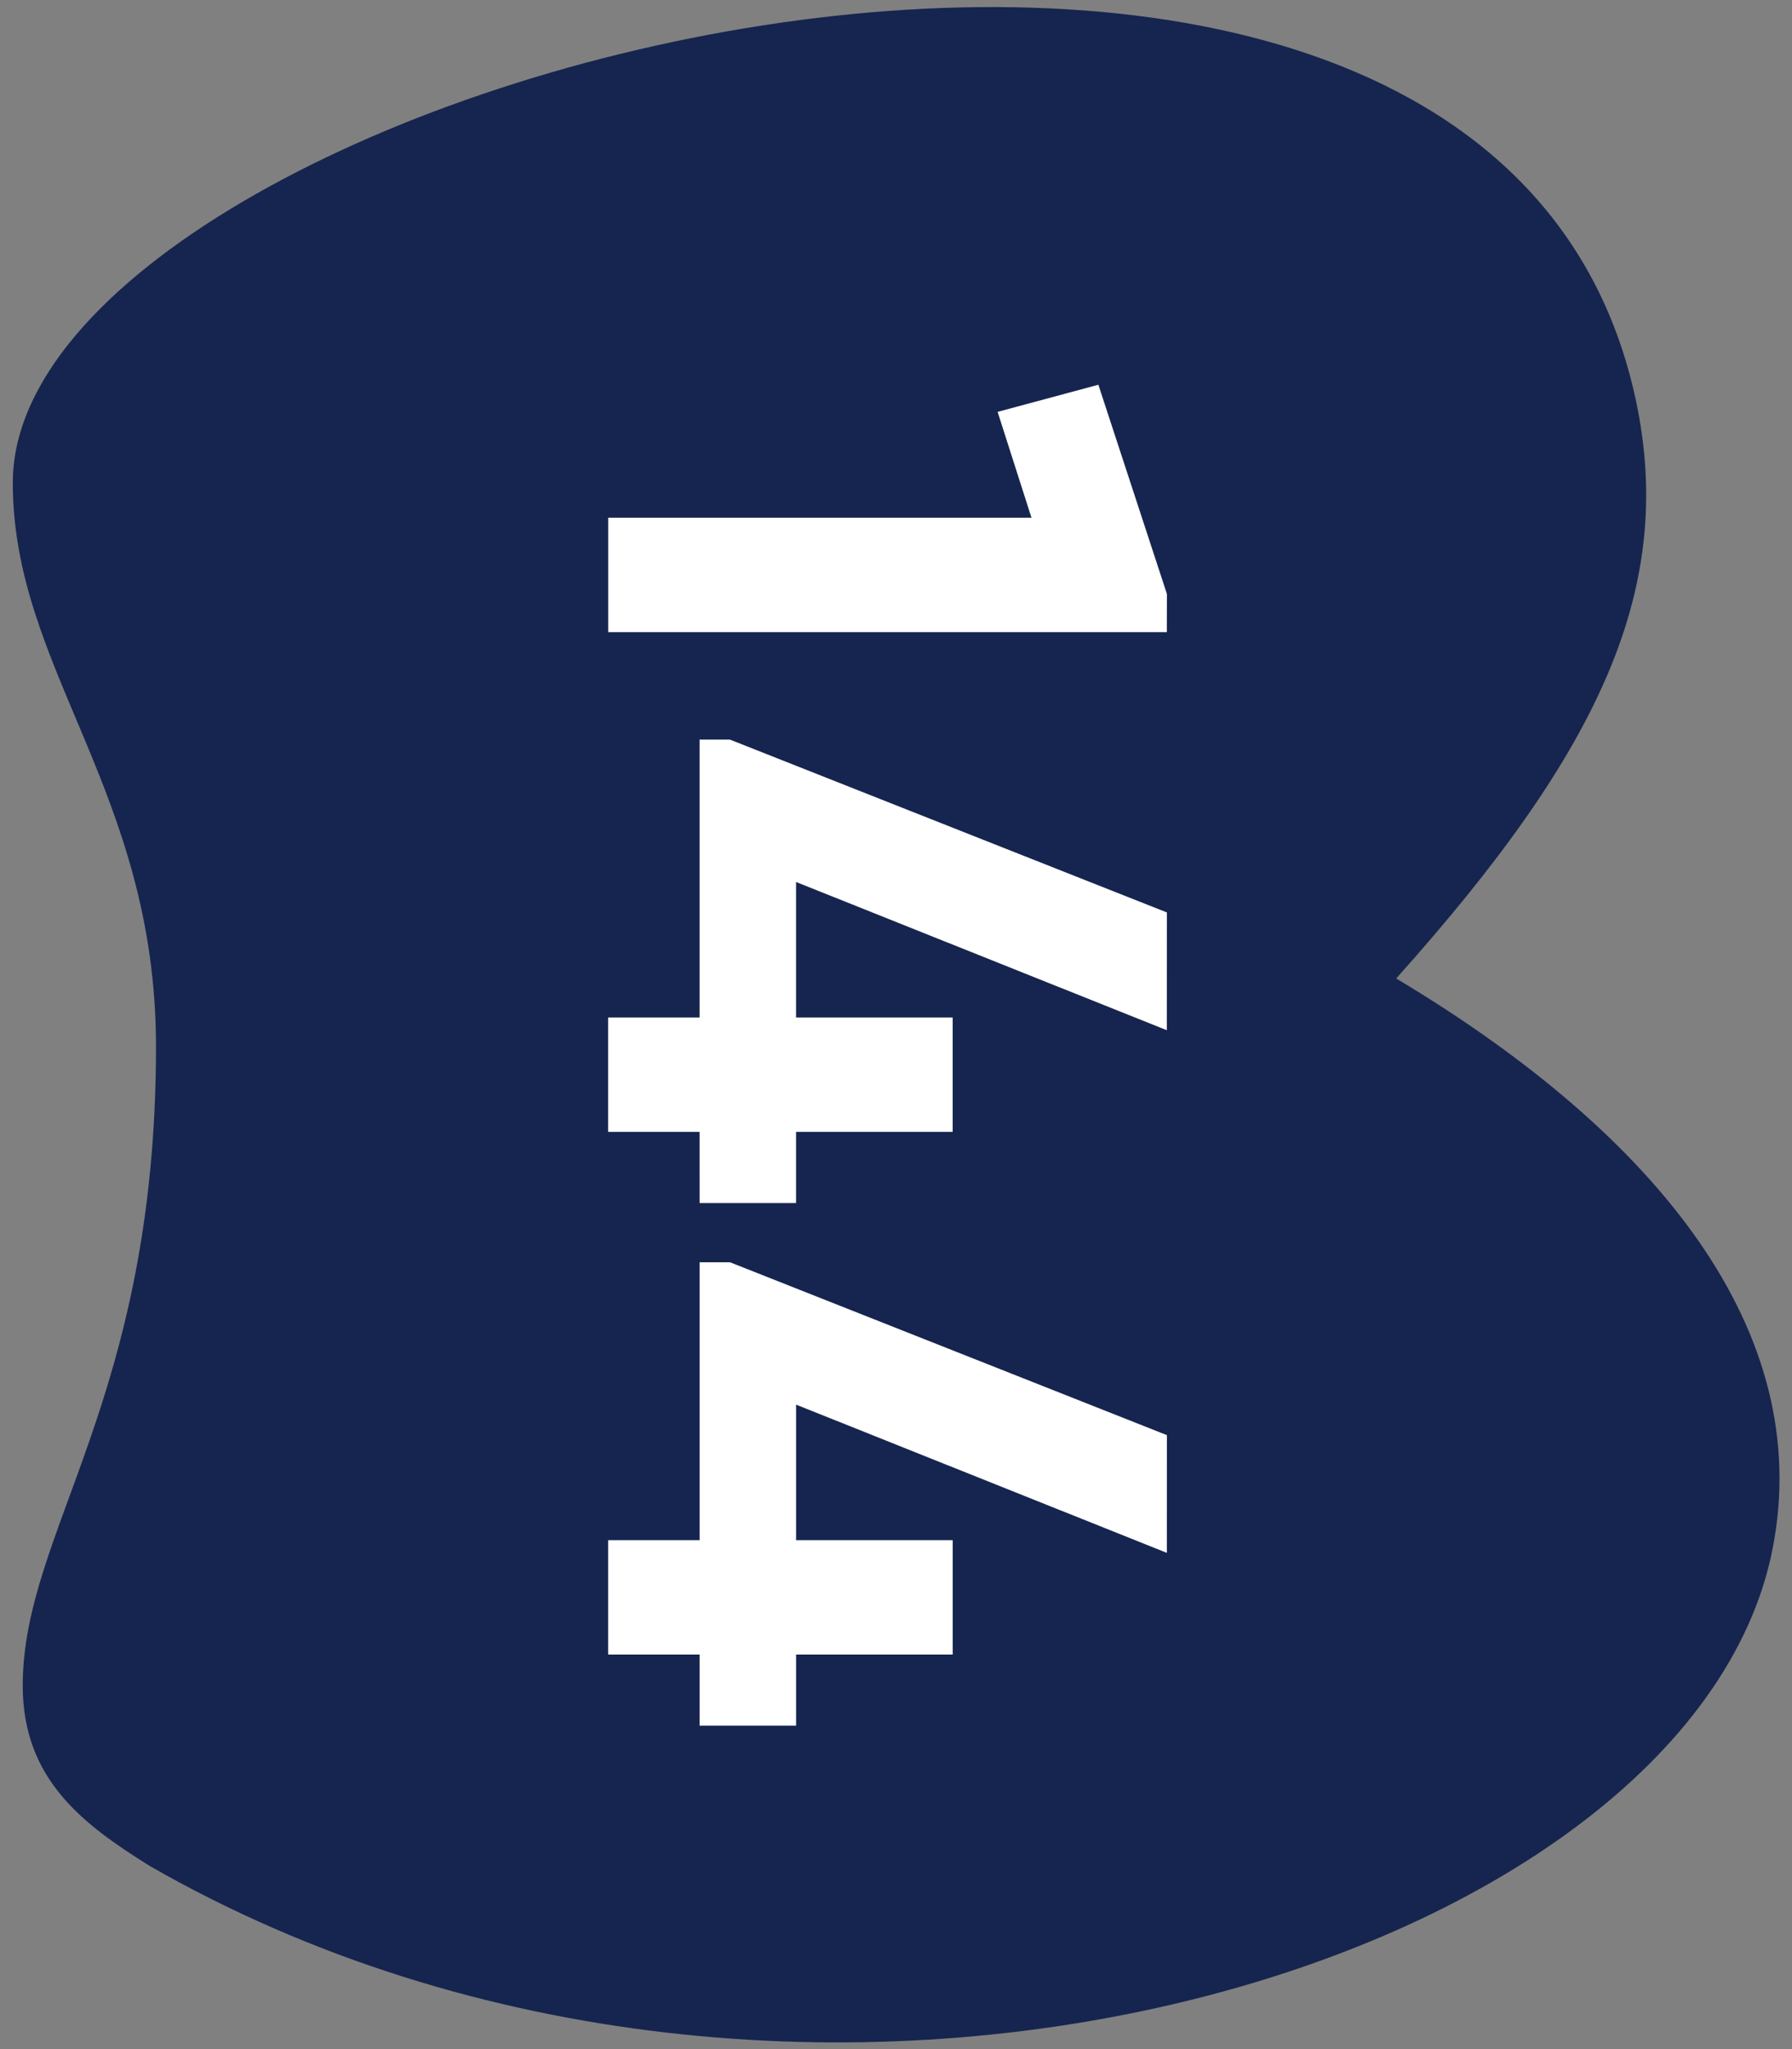
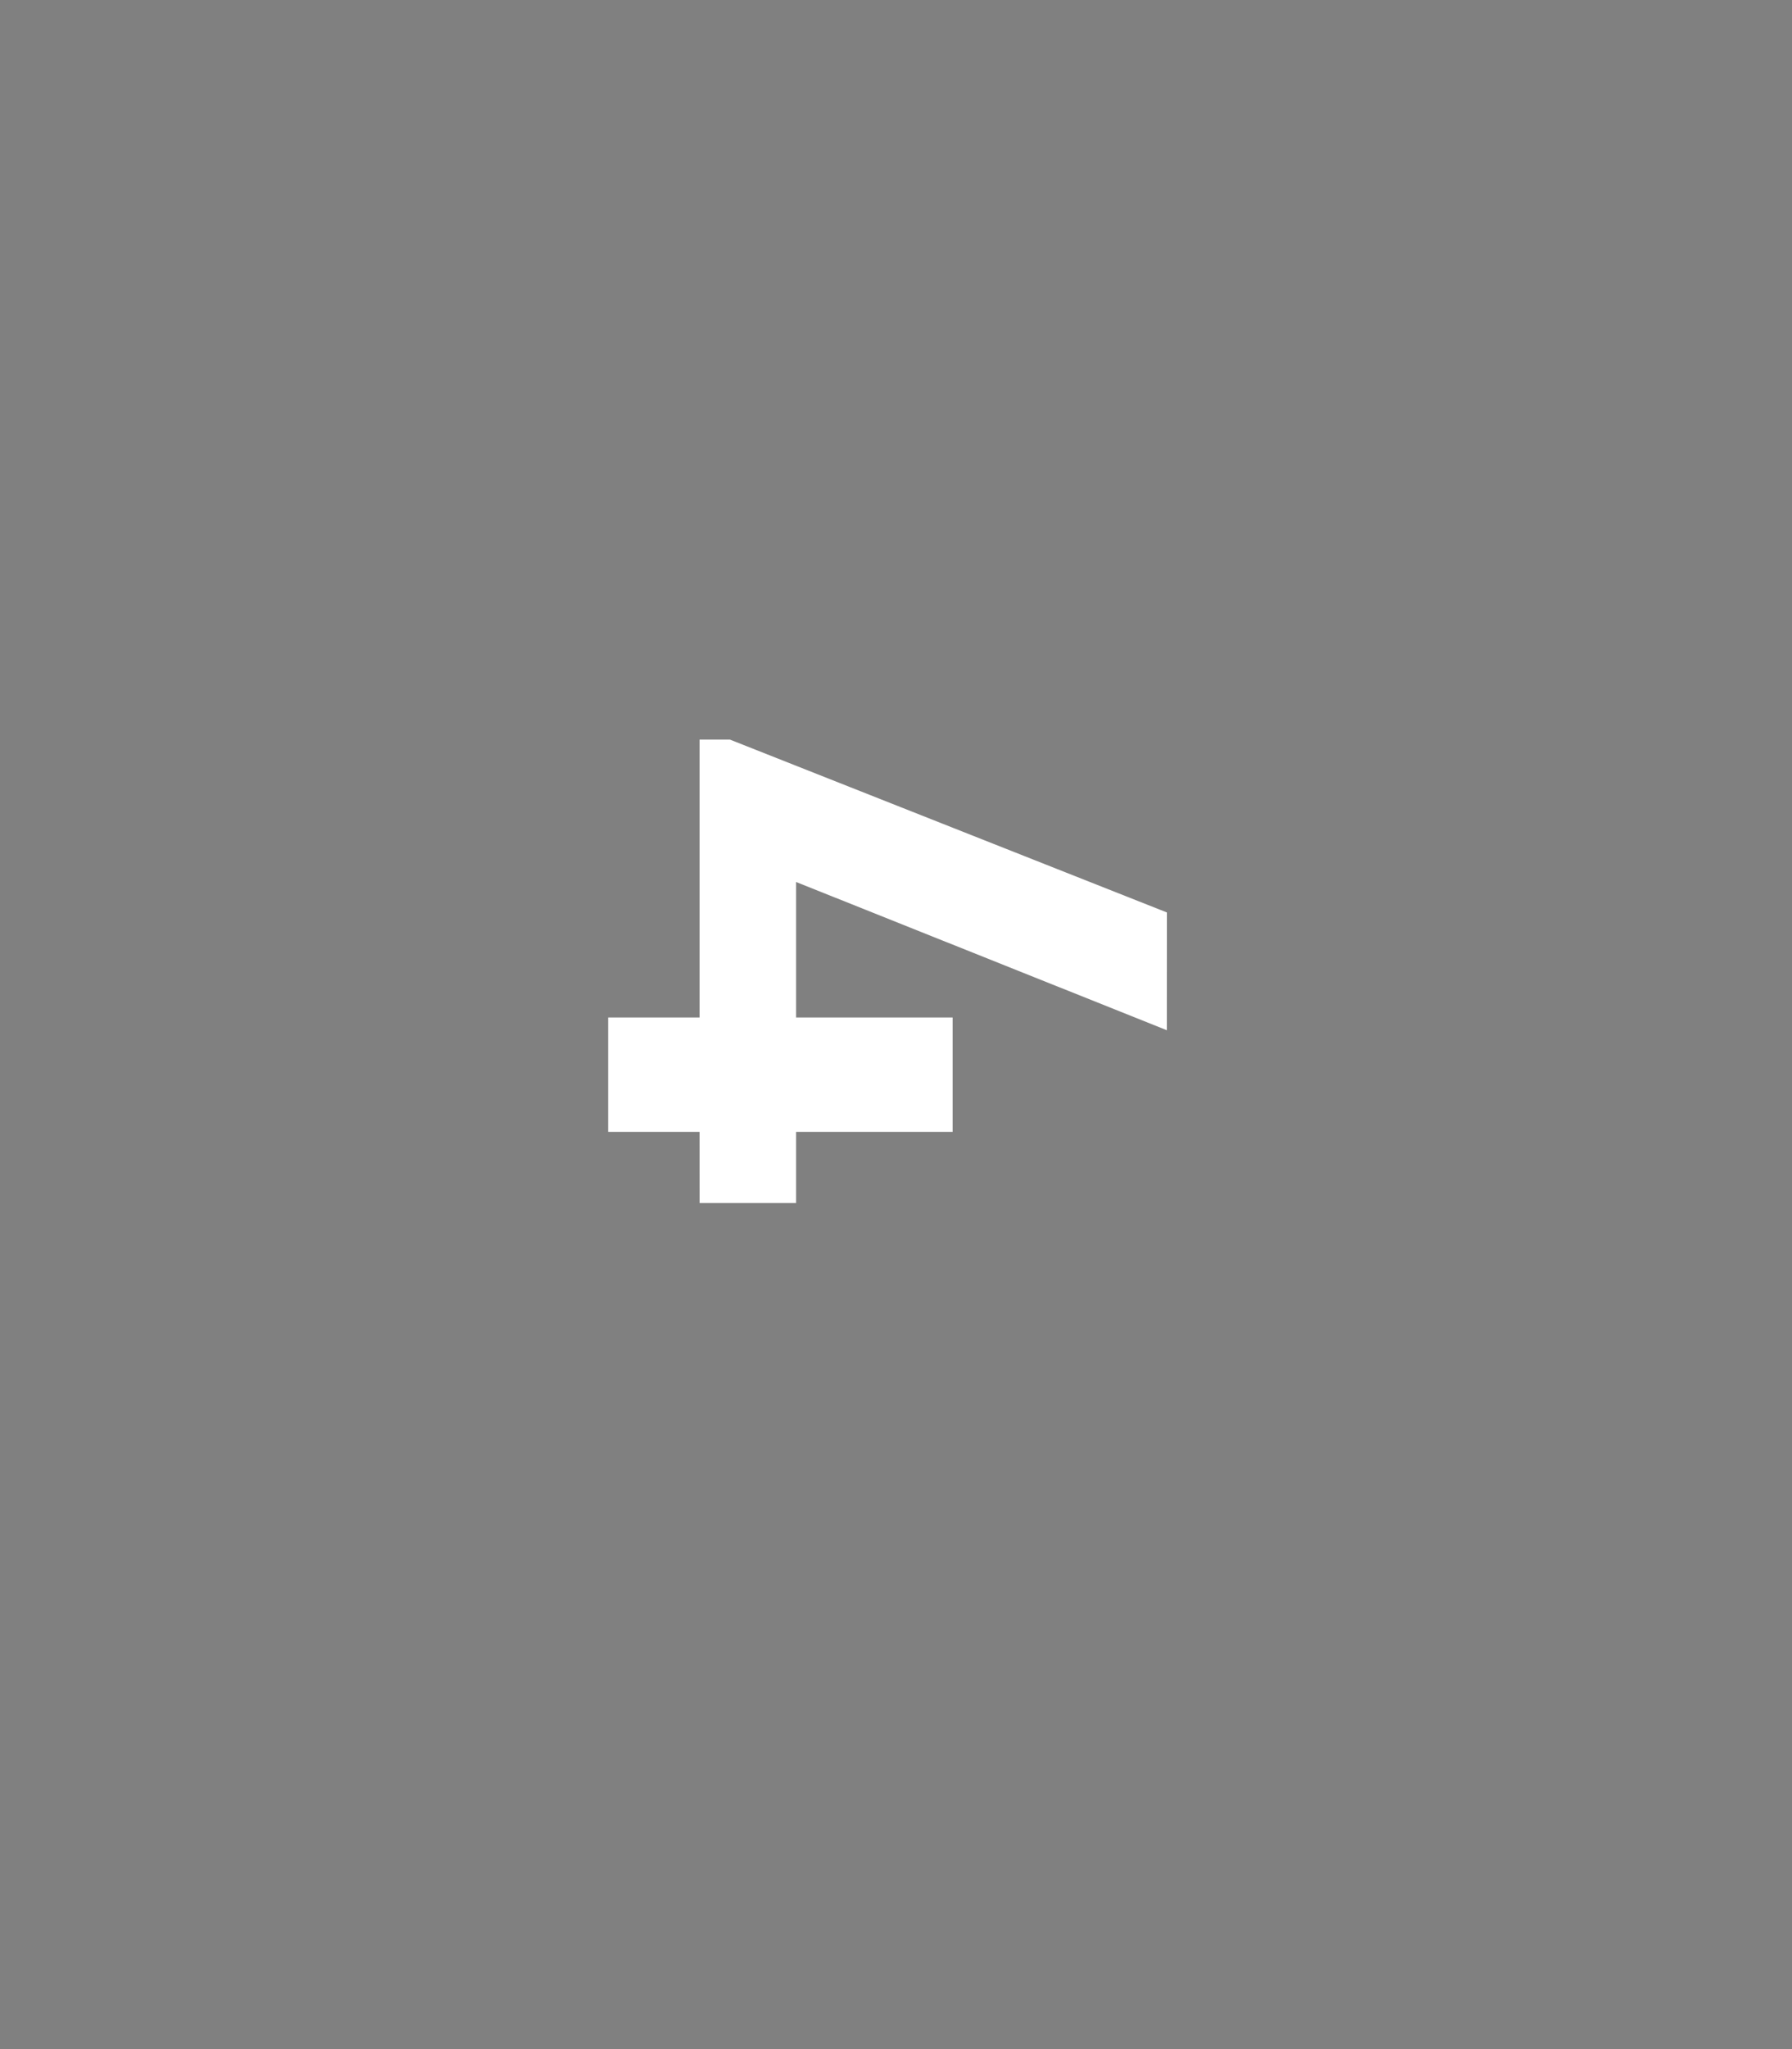
<svg xmlns="http://www.w3.org/2000/svg" xmlns:ns1="http://sodipodi.sourceforge.net/DTD/sodipodi-0.dtd" xmlns:ns2="http://www.inkscape.org/namespaces/inkscape" xmlns:xlink="http://www.w3.org/1999/xlink" width="70" height="80" viewBox="0 0 70 80" version="1.1" data-id="svg12" ns1:docname="logob-144-mobile.svg" ns2:version="0.92.3 (2405546, 2018-03-11)">
  <rect x="0" y="0" width="70" height="80" fill="#808080" stroke="none" />
  <ns1:namedview pagecolor="#ffffff" bordercolor="#666666" borderopacity="1" objecttolerance="10" gridtolerance="10" guidetolerance="10" ns2:pageopacity="0" ns2:pageshadow="2" ns2:window-width="1366" ns2:window-height="705" id="namedview14" showgrid="false" fit-margin-top="0" fit-margin-left="0" fit-margin-right="0" fit-margin-bottom="0" ns2:zoom="0.61458333" ns2:cx="395.70123" ns2:cy="190.42207" ns2:window-x="-8" ns2:window-y="-8" ns2:window-maximized="1" ns2:current-layer="svg12" />
  <defs id="defs3">
    <path d="M 0,0 H 11 V 13 H 0 Z" id="a-4" ns2:connector-curvature="0" />
    <clipPath id="clipPath16" clipPathUnits="userSpaceOnUse">
-       <path ns2:connector-curvature="0" id="path18" d="M 0,141.73 H 141.73 V 0 H 0 Z" />
-     </clipPath>
+       </clipPath>
  </defs>
  <g id="g1203" transform="matrix(1.996,0,0,1.996,43.67,12.617)" style="fill:#16254f;fill-opacity:1;fill-rule:evenodd">
    <mask fill="#fff" id="b-7">
      <use id="use1198" xlink:href="#a-4" x="0" y="0" width="100%" height="100%" />
    </mask>
  </g>
  <g id="g1333" transform="translate(-0.075,-0.275)">
    <g style="fill:#16254f;fill-opacity:1" transform="matrix(0.975,0,0,0.975,0.468,0.049)" id="g1300">
      <g style="fill:#16254f;fill-opacity:1" id="layer1" ns2:label="logoslogan 1" transform="translate(0,-57.163)" />
      <g style="fill:#16254f;fill-opacity:1" id="g10-1" ns2:label="logoslogan" transform="matrix(1.25,0,0,-1.25,0,120)">
        <g style="fill:#16254f;fill-opacity:1" id="g12" transform="translate(-43.464,-17.012)">
          <g style="fill:#16254f;fill-opacity:1" id="g14" clip-path="url(#clipPath16)">
            <g style="fill:#16254f;fill-opacity:1" id="g20" transform="translate(76.455,68.813)">
              <path ns1:nodetypes="ccsssccc" d="m 11.436,12.669 c 6.505,7.265 9.079,12.559 7.613,18.83 -5.207,22.285 -51.952,9.895 -51.952,-2.949 0,-5.987 4.589,-9.873 4.589,-18.066 0,-11.358 -4.271,-15.505 -4.271,-20.469 0,-3.008 1.944,-4.451 4.086,-5.785 20.857,-11.948 49.388,-3.195 52.001,10.178 1.35,6.909 -3.618,13.211 -12.066,18.261" style="fill:#16254f;fill-opacity:1;fill-rule:nonzero;stroke:none" id="path22" ns2:connector-curvature="0" />
            </g>
            <g style="fill:#16254f;fill-opacity:1" id="g24" transform="translate(3.747,23.352)" />
            <g style="fill:#16254f;fill-opacity:1" id="g28" transform="translate(17.985,32.034)" />
            <g style="fill:#16254f;fill-opacity:1" id="g32" transform="translate(21.881,24.815)" />
            <g style="fill:#16254f;fill-opacity:1" id="g36" transform="translate(32.006,24.815)" />
            <g style="fill:#16254f;fill-opacity:1" id="g40" transform="translate(46.382,28.948)" />
            <g style="fill:#16254f;fill-opacity:1" id="g44" transform="translate(61.213,32.034)" />
            <g style="fill:#16254f;fill-opacity:1" id="g48" transform="translate(64.713,24.776)" />
            <g style="fill:#16254f;fill-opacity:1" id="g52" transform="translate(77.567,29.68)" />
            <g style="fill:#16254f;fill-opacity:1" id="g58" transform="translate(98.074,32.034)" />
            <g style="fill:#16254f;fill-opacity:1" id="g62" transform="translate(103.777,24.676)" />
            <g style="fill:#16254f;fill-opacity:1" id="g68" transform="translate(122.005,28.75)" />
            <g style="fill:#16254f;fill-opacity:1" id="g72" transform="translate(128.787,25.962)" />
          </g>
        </g>
        <g style="fill:#16254f;fill-opacity:1" id="g3431" />
      </g>
    </g>
-     <path style="fill:#ffffff;stroke:none;stroke-width:1.729px;stroke-linecap:butt;stroke-linejoin:miter;stroke-opacity:1" d="m 42.98,15.296 2.678,8.17 -0.004,1.489 H 23.833 V 20.488 h 16.534 l -1.323,-4.133 z" id="path1304" ns2:connector-curvature="0" />
    <path style="fill:#ffffff;stroke:none;stroke-width:1.729px;stroke-linecap:butt;stroke-linejoin:miter;stroke-opacity:1" d="m 27.402,47.244 h 3.769 v -2.779 h 6.118 v -4.465 h -6.118 v -5.291 l 14.483,5.787 0.002,-4.598 -17.065,-6.747 h -1.19 v 10.848 h -3.571 v 4.465 h 3.571 z" id="path1306" ns2:connector-curvature="0" />
-     <path style="fill:#ffffff;stroke:none;stroke-width:1.729px;stroke-linecap:butt;stroke-linejoin:miter;stroke-opacity:1" d="m 27.402,49.556 h 1.19 l 17.065,6.749 -0.002,4.596 -14.483,-5.787 v 5.291 h 6.118 v 4.466 h -6.118 v 2.777 H 27.402 V 64.871 h -3.571 v -4.466 h 3.571 z" id="path1308" ns2:connector-curvature="0" />
  </g>
</svg>